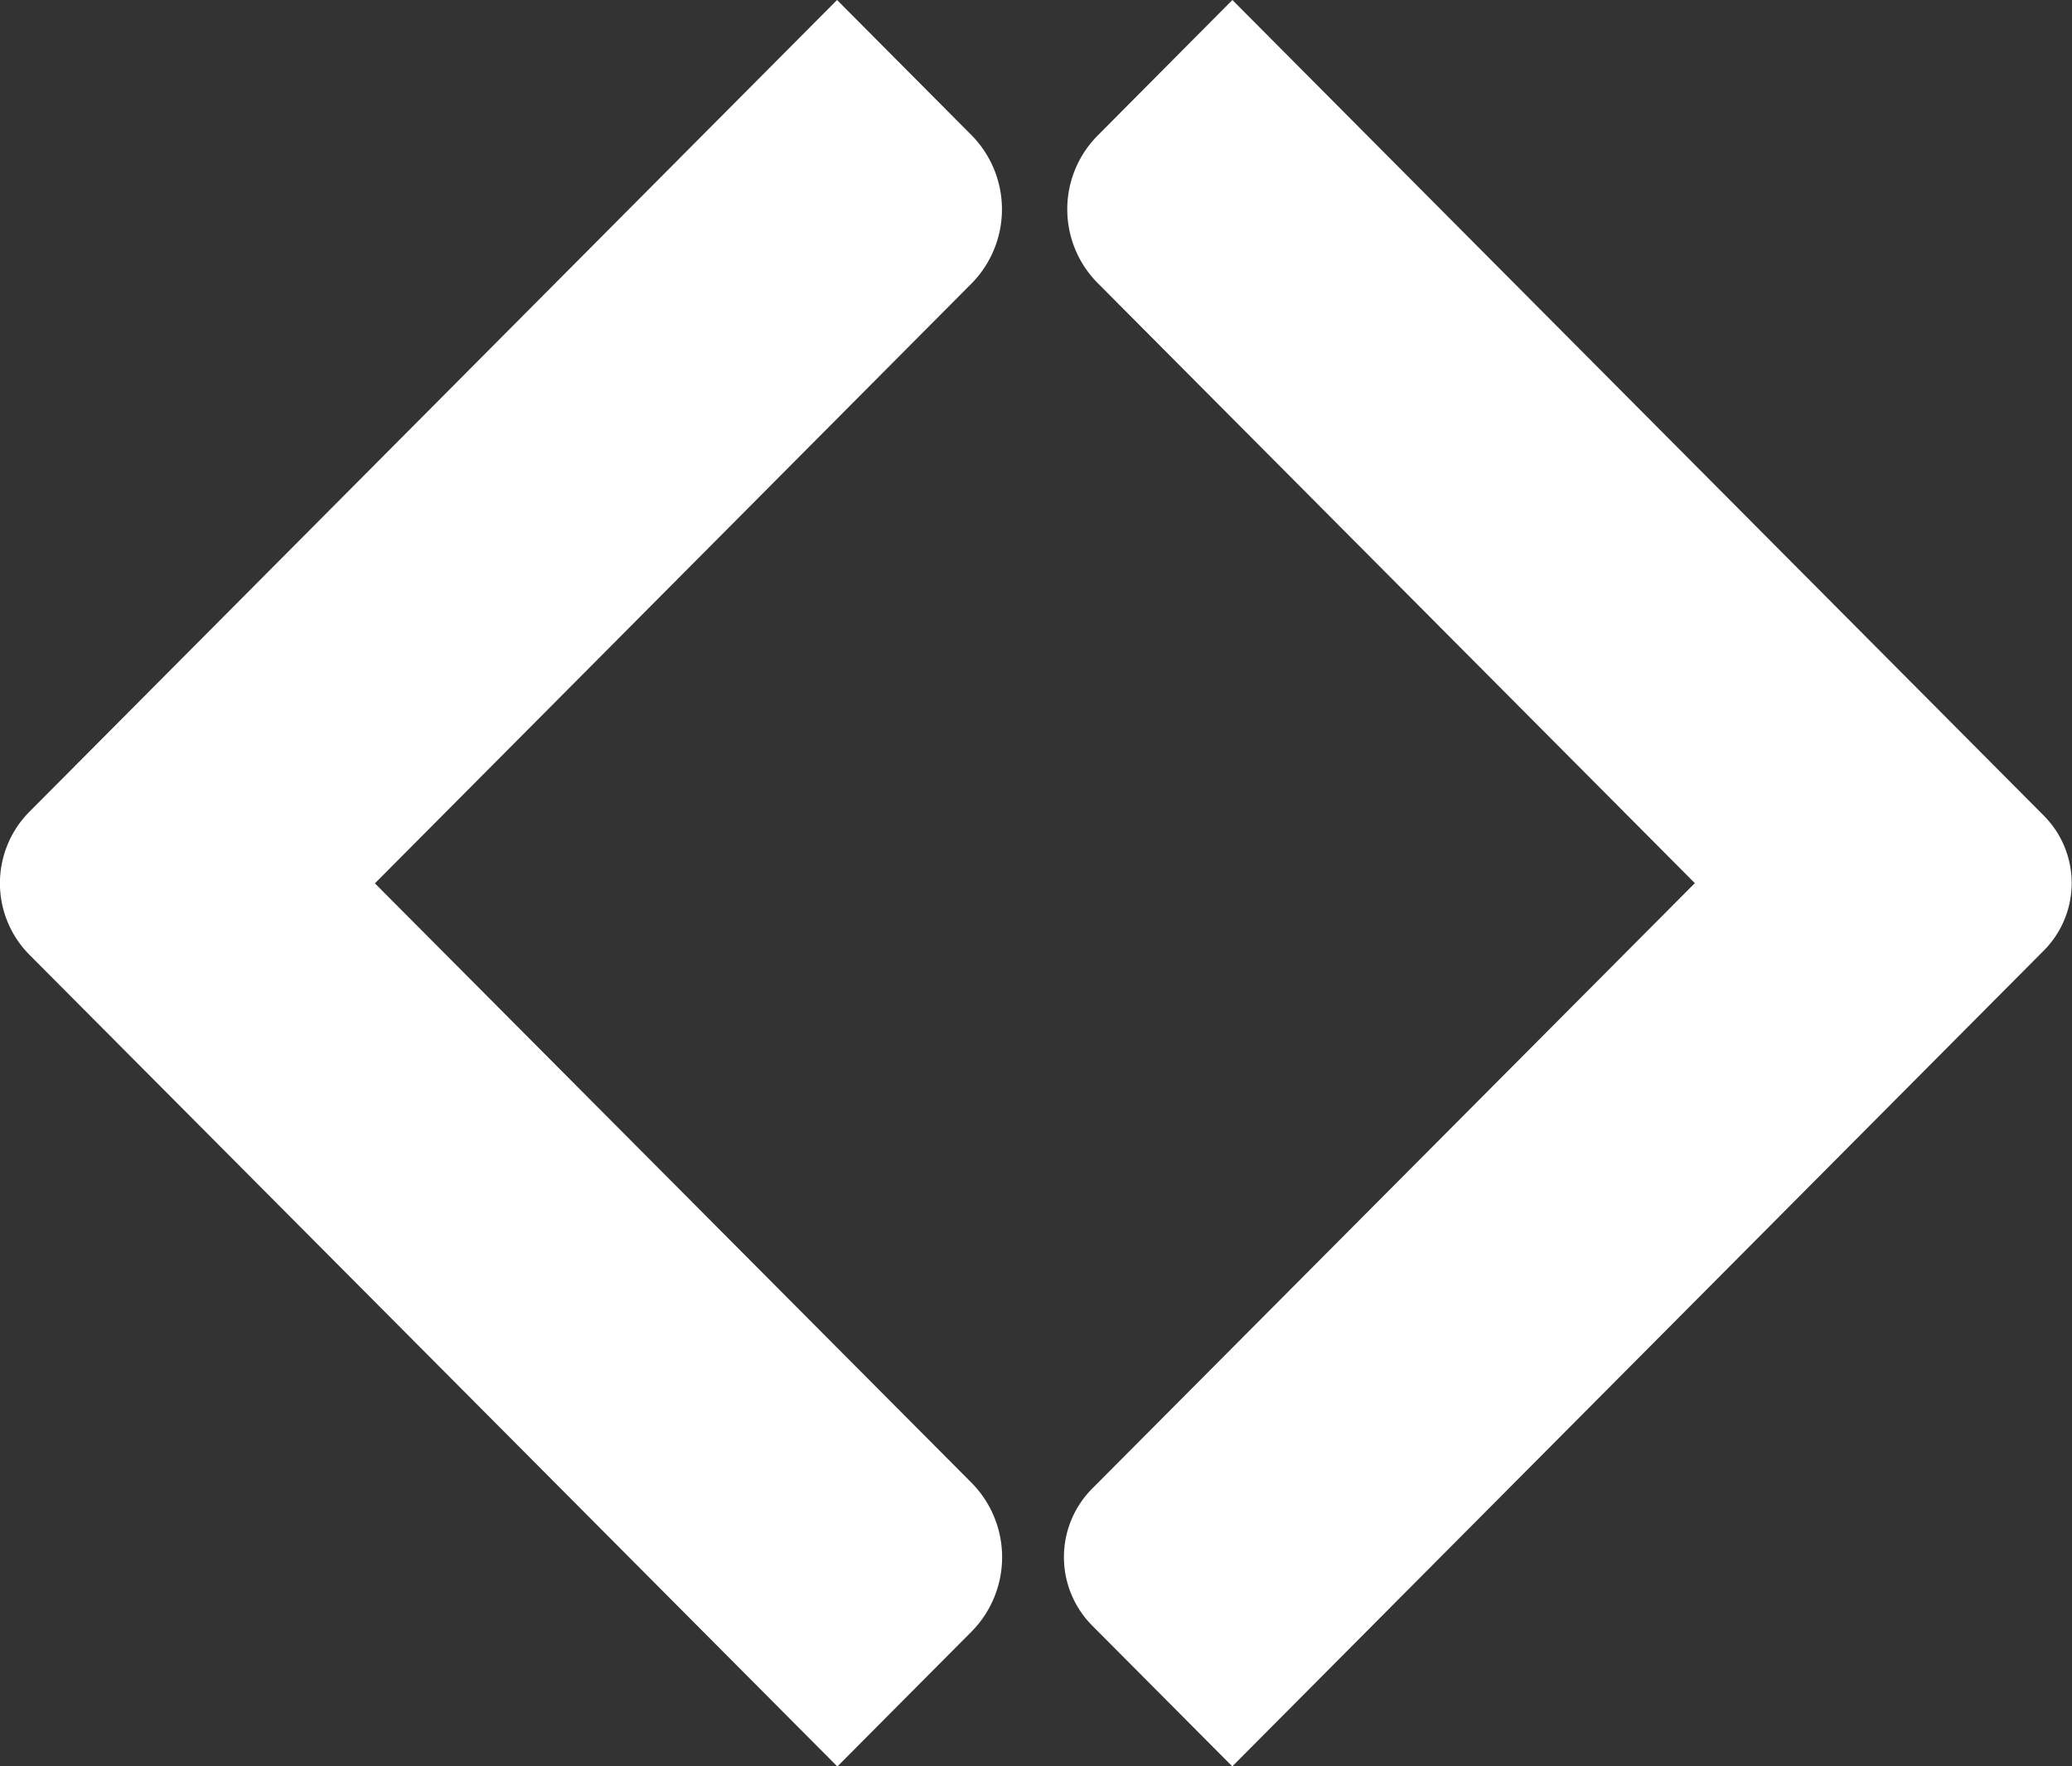
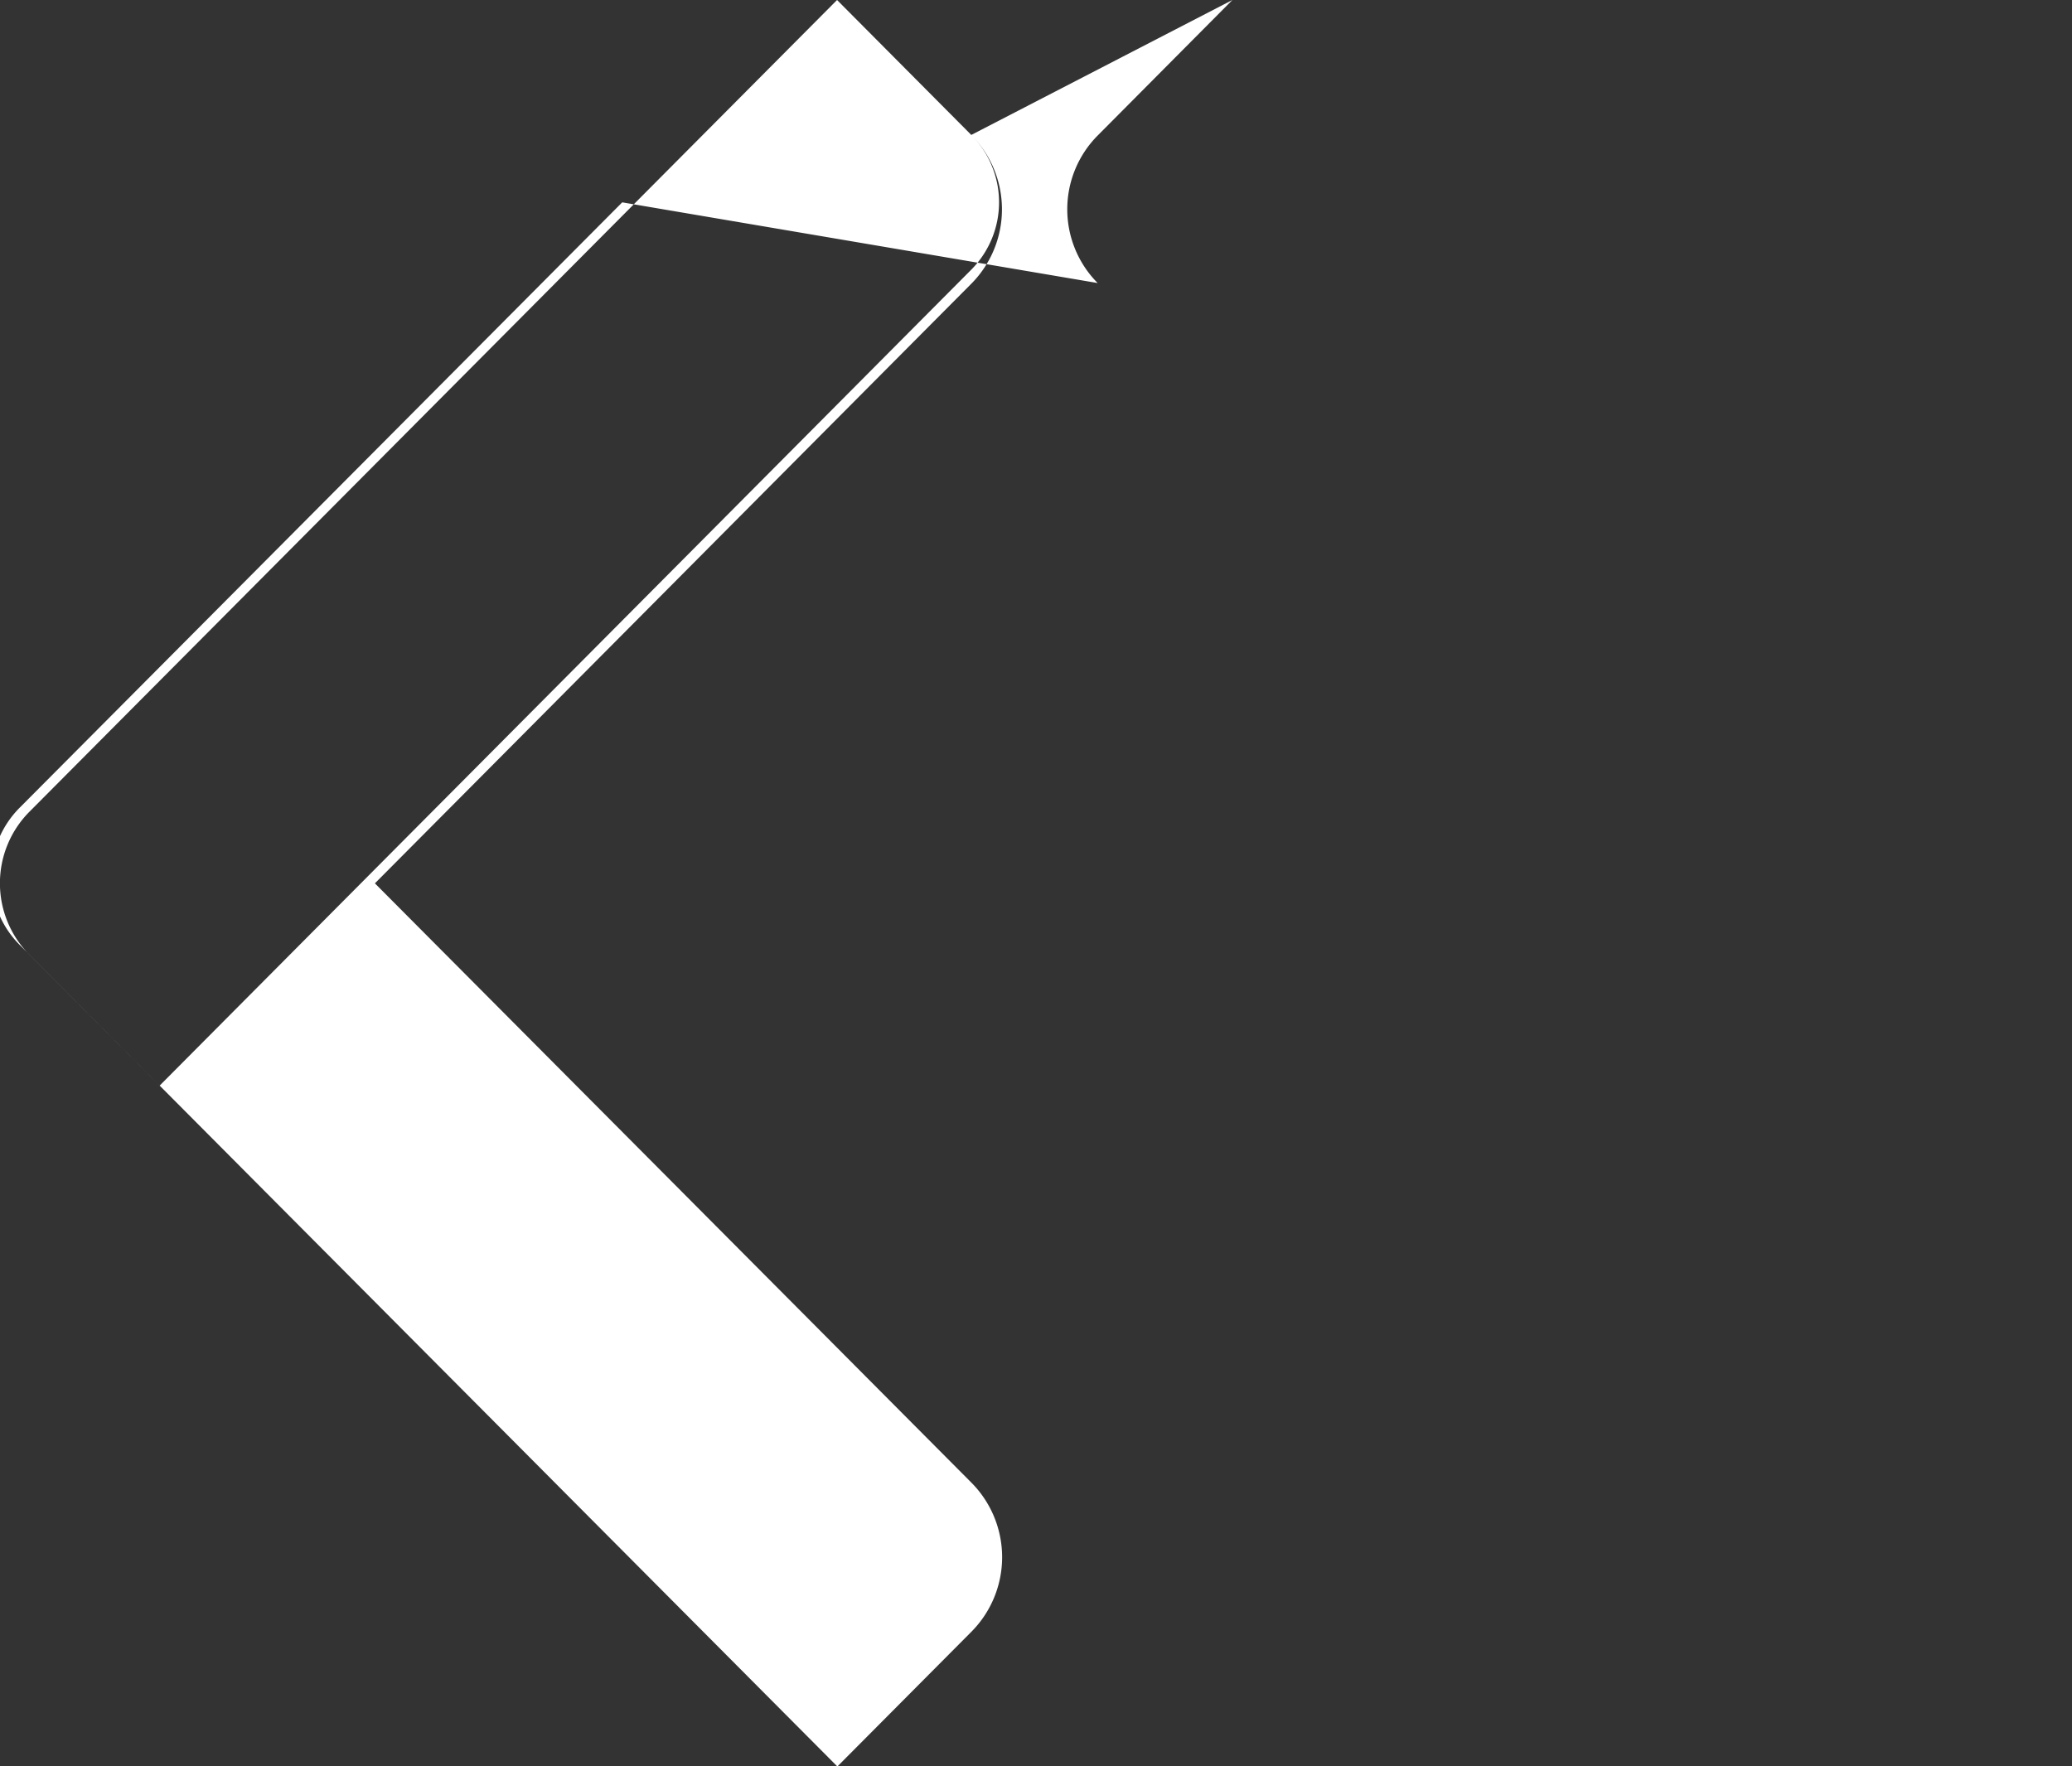
<svg xmlns="http://www.w3.org/2000/svg" width="20.283" height="17.293" viewBox="0 0 20.283 17.293">
  <rect x="0" y="0" width="20.283" height="17.293" fill="#333333" stroke="none" />
-   <path id="path2" d="M94.39,1.321a1.034,1.034,0,0,1,0,1.457l-5.838,5.87,5.839,5.867a1.036,1.036,0,0,1,0,1.46l-1.312,1.319L85.17,9.347a.993.993,0,0,1,0-1.4L93.076,0Zm10.5,6.665a.936.936,0,0,1,0,1.319l-7.945,7.988-1.372-1.379a.951.951,0,0,1,0-1.34l5.9-5.928L95.627,2.771a1.025,1.025,0,0,1,0-1.444L96.946,0Z" transform="translate(-84.882)" fill="#fff" fill-rule="evenodd" />
+   <path id="path2" d="M94.39,1.321a1.034,1.034,0,0,1,0,1.457l-5.838,5.87,5.839,5.867a1.036,1.036,0,0,1,0,1.46l-1.312,1.319L85.17,9.347a.993.993,0,0,1,0-1.4L93.076,0Za.936.936,0,0,1,0,1.319l-7.945,7.988-1.372-1.379a.951.951,0,0,1,0-1.34l5.9-5.928L95.627,2.771a1.025,1.025,0,0,1,0-1.444L96.946,0Z" transform="translate(-84.882)" fill="#fff" fill-rule="evenodd" />
</svg>